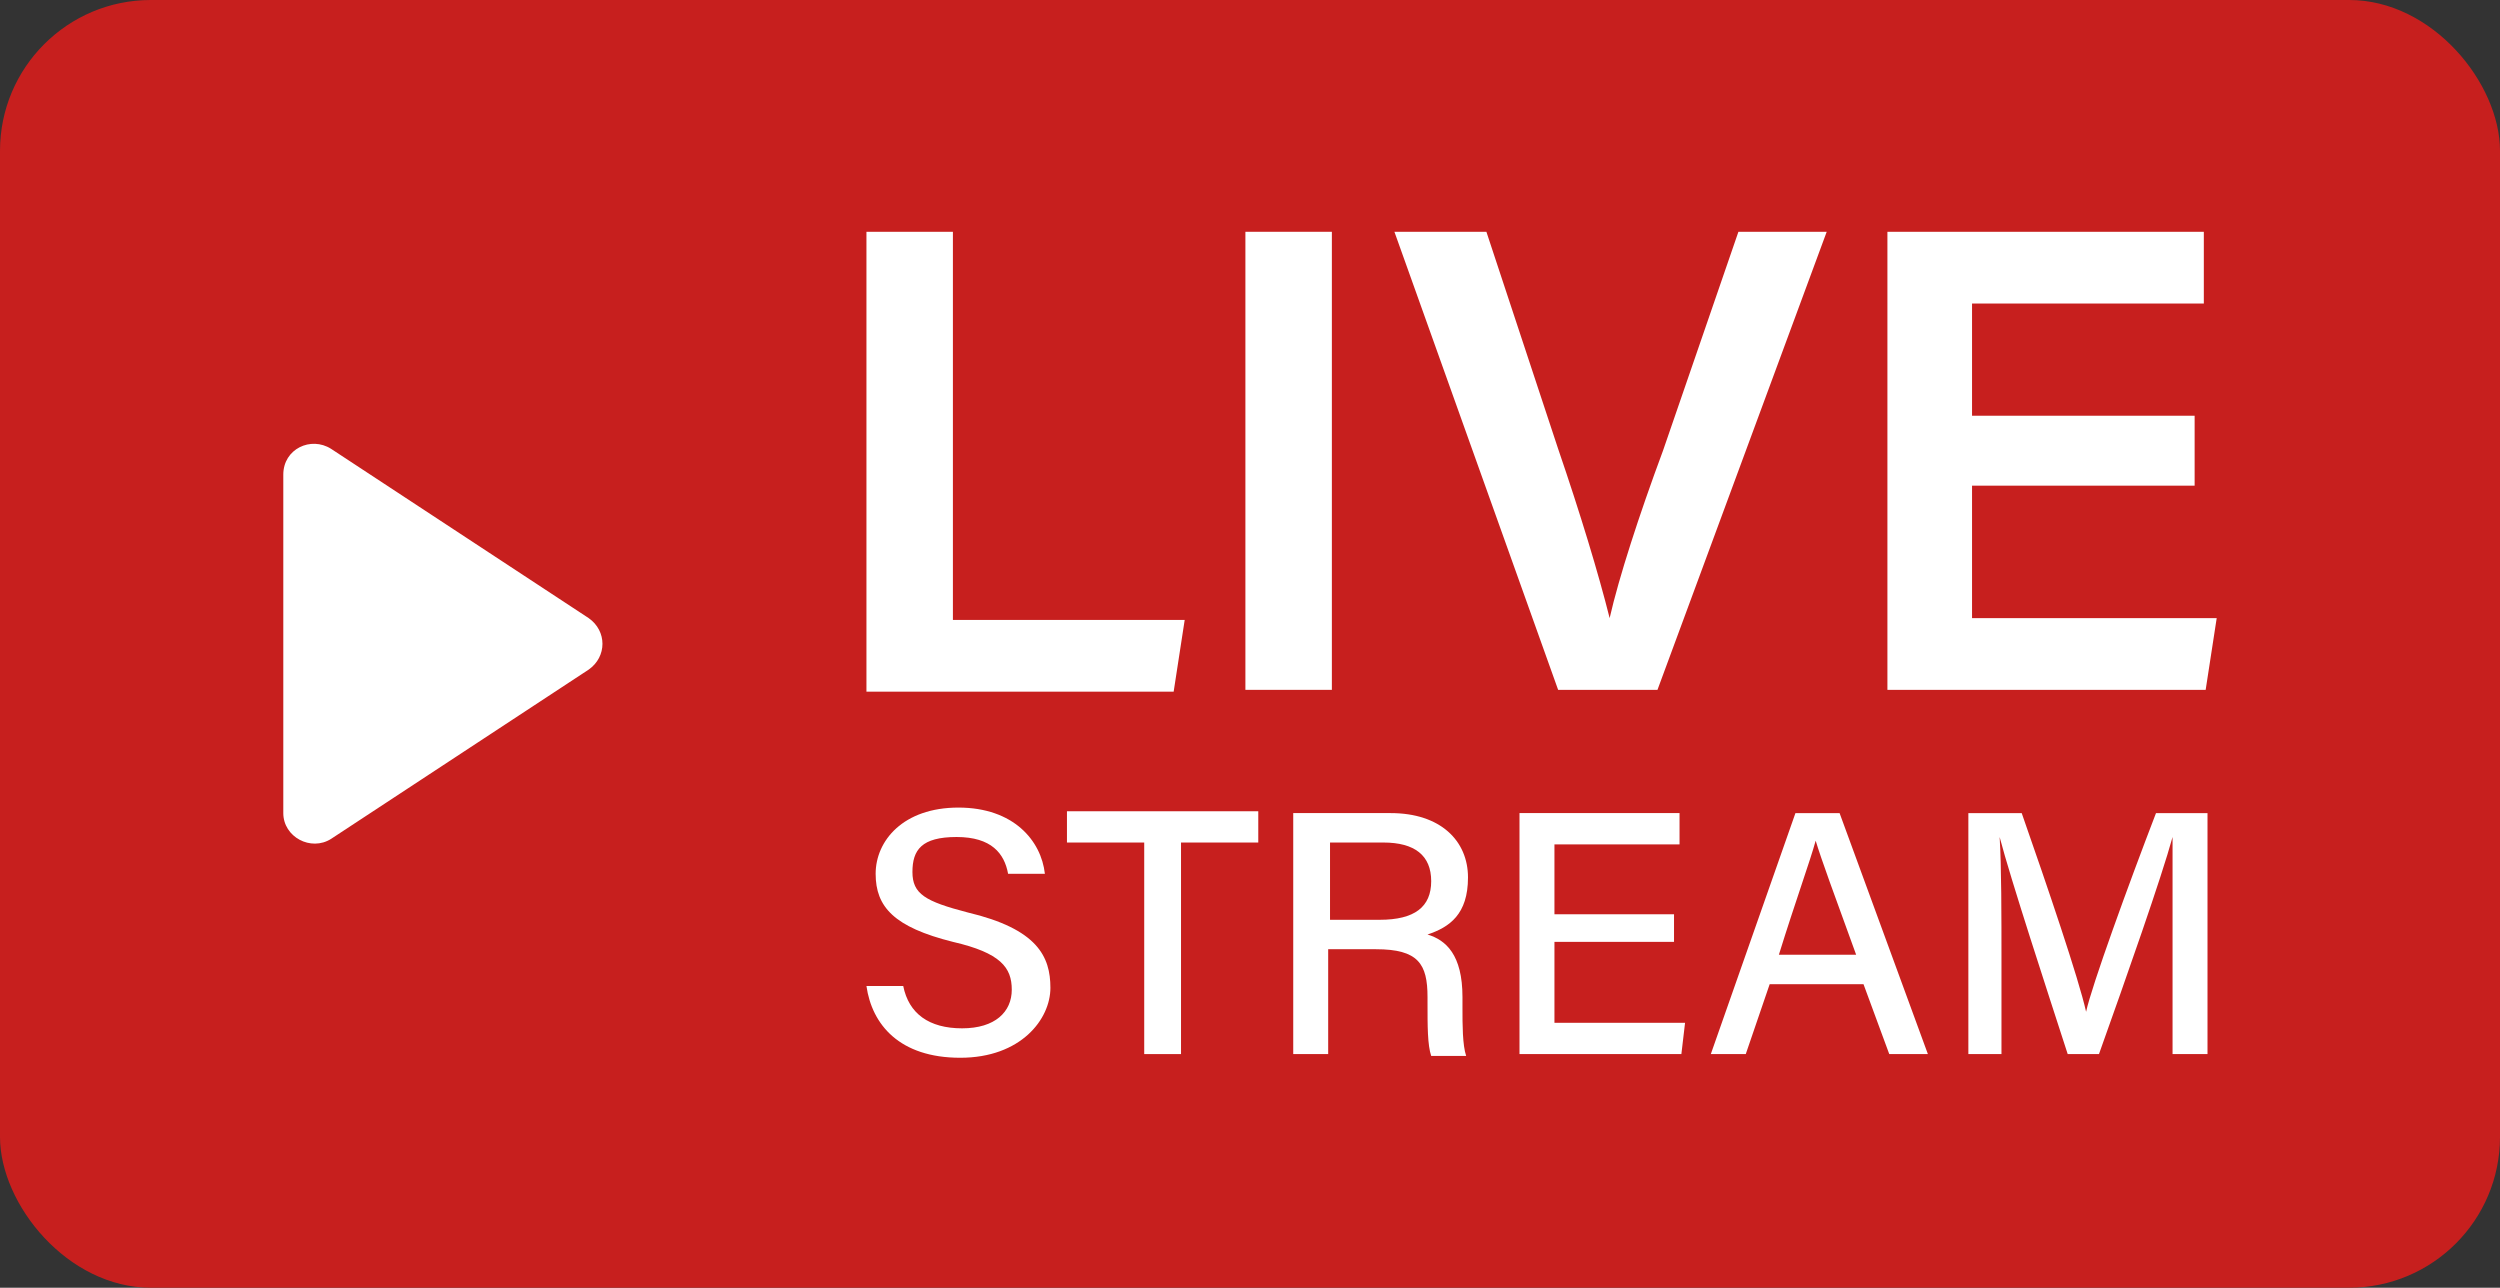
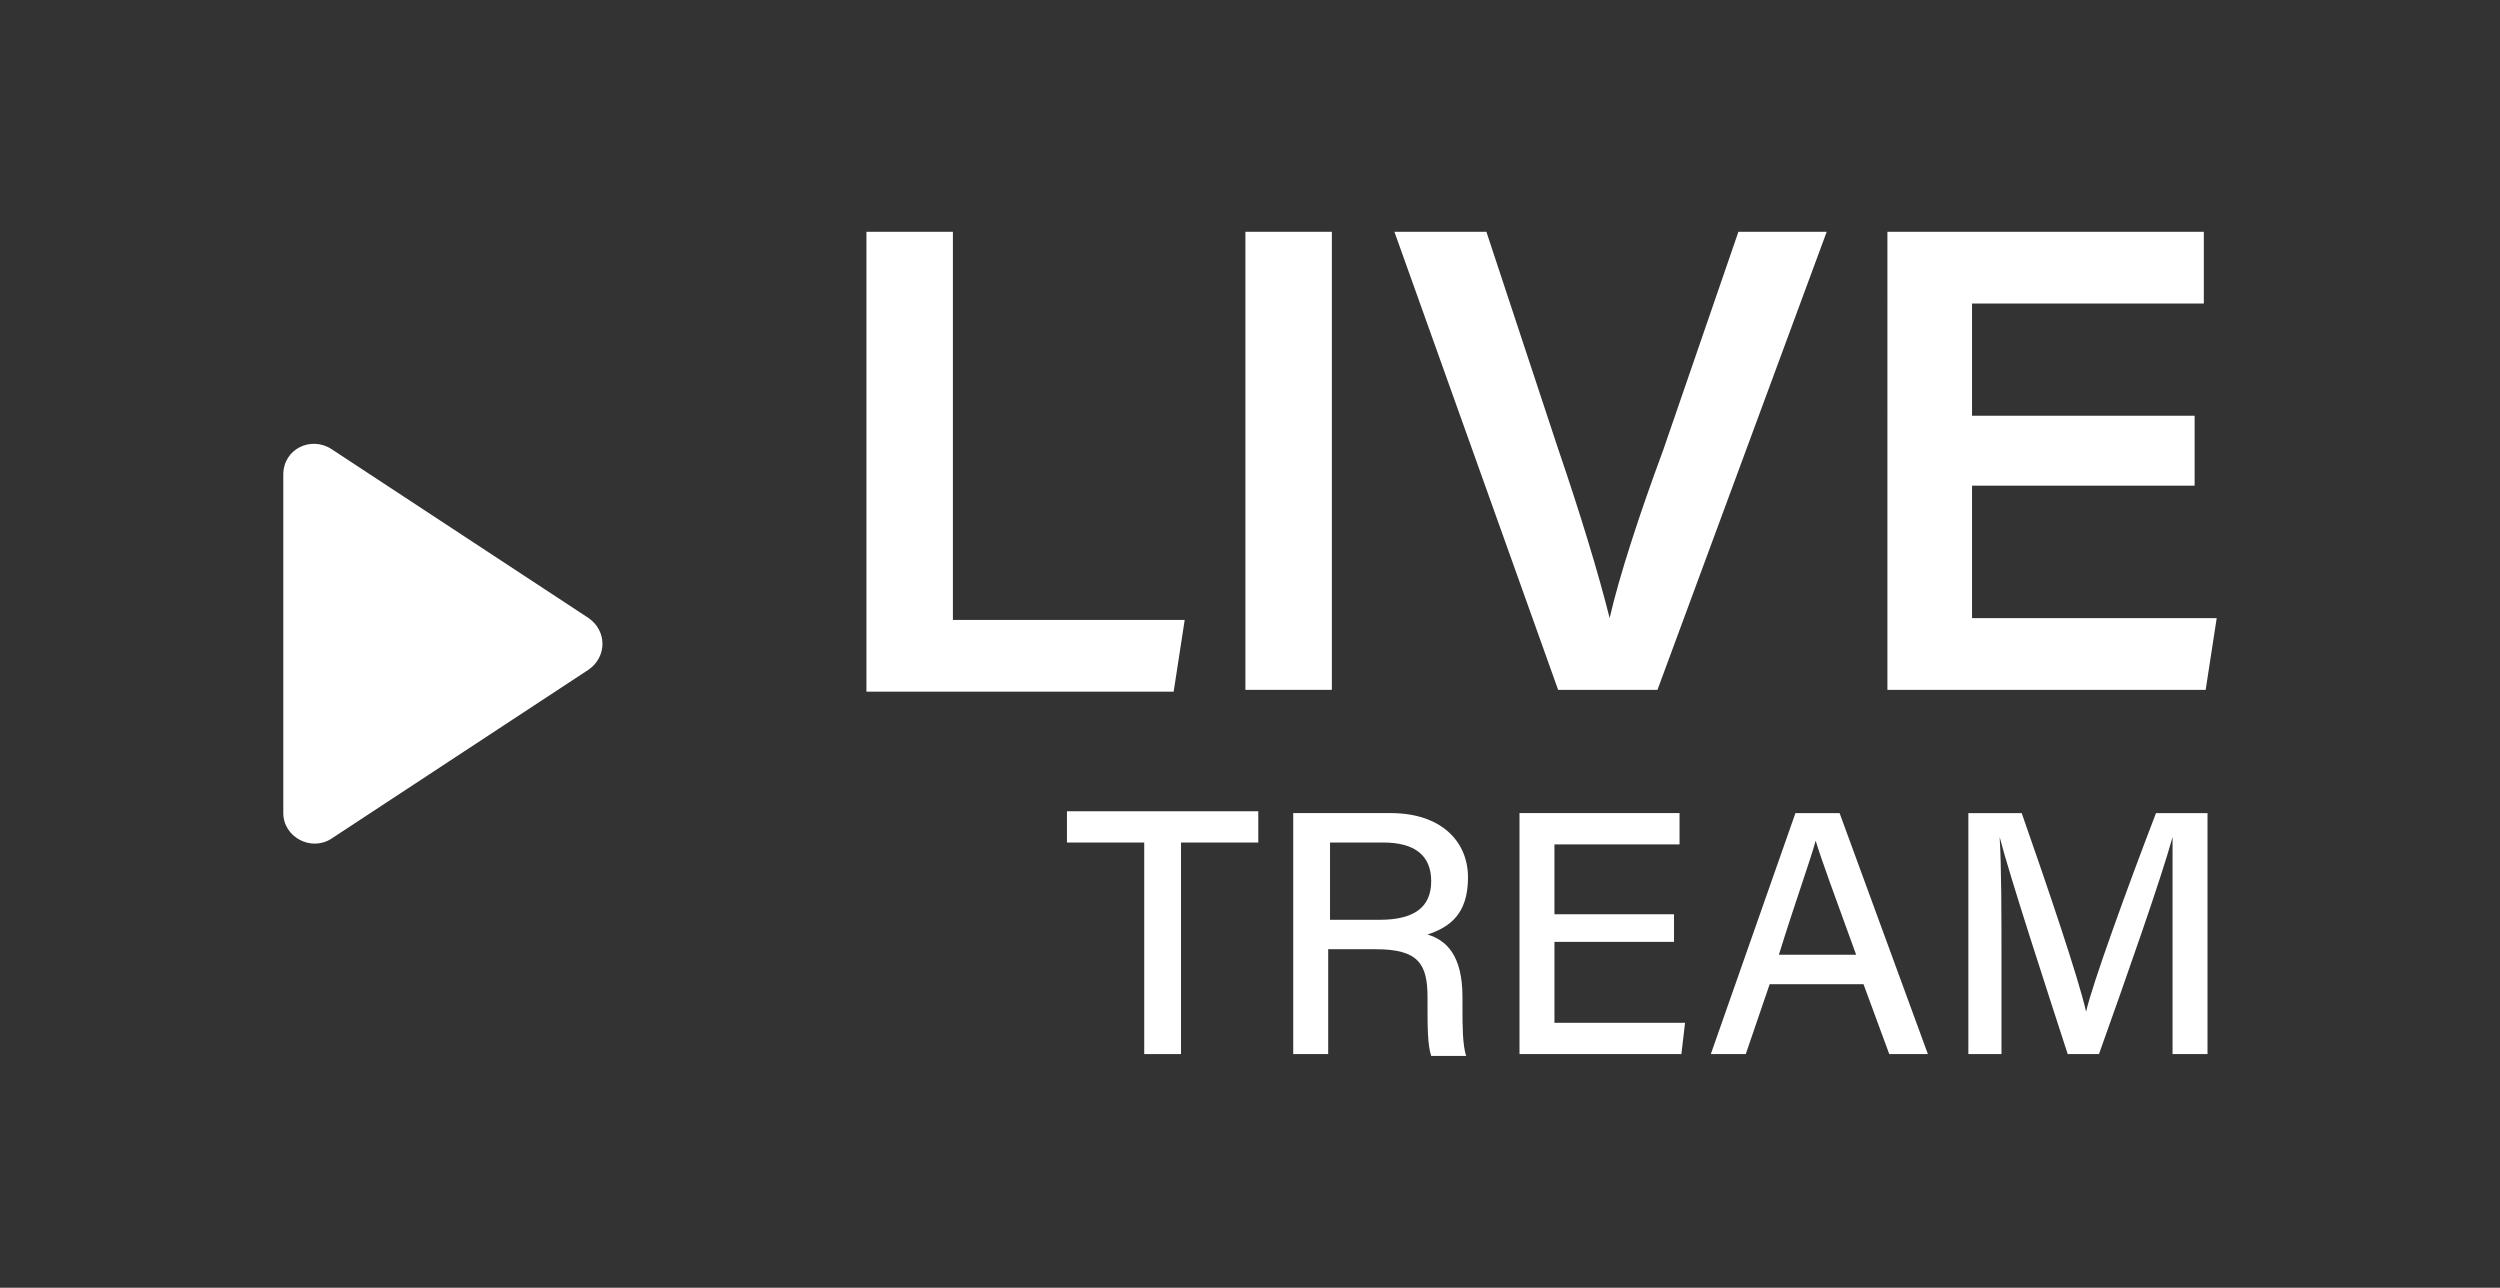
<svg xmlns="http://www.w3.org/2000/svg" version="1.1" viewBox="0 0 135.9 70">
  <rect x="0" y="0" width="135.9" height="70" fill="#333333" stroke="none" />
  <defs>
    <style>
      .cls-1 {
        fill: #c71f1e;
      }

      .cls-2 {
        fill: #fff;
      }
    </style>
  </defs>
  <g>
    <g id="_レイヤー_1" data-name="レイヤー_1">
      <g>
-         <rect class="cls-1" width="135.9" height="70" rx="8.2" ry="8.2" />
        <g>
          <path class="cls-2" d="M32,33.6l-14-9.2c-1.1-.7-2.6,0-2.6,1.4,0,13.2,0,8.3,0,18.4,0,1.3,1.5,2.1,2.6,1.4l14-9.2c1-.7,1-2.1,0-2.8Z" />
          <g>
            <g>
              <path class="cls-2" d="M47.1,12.6h4.7v21.1h12.6l-.6,3.9h-16.7V12.6Z" />
              <path class="cls-2" d="M72.4,12.6v24.9h-4.7V12.6h4.7Z" />
              <path class="cls-2" d="M84.7,37.5l-8.9-24.9h5l3.9,11.8c1.2,3.5,2.2,6.8,2.8,9.2h0c.5-2.2,1.6-5.6,2.9-9.1l4.1-11.9h4.8l-9.2,24.9h-5.5Z" />
              <path class="cls-2" d="M119.3,26.4h-12.1v7.2h13.3l-.6,3.9h-17.3V12.6h17.2v3.9h-12.6v6.1h12.1v3.9Z" />
            </g>
            <g>
-               <path class="cls-2" d="M49.1,53.6c.3,1.5,1.4,2.3,3.2,2.3s2.7-.9,2.7-2.1-.6-2-3.2-2.6c-3.2-.8-4.2-1.9-4.2-3.7s1.5-3.6,4.5-3.6,4.5,1.8,4.7,3.6h-2c-.2-1.1-.9-2-2.8-2s-2.4.7-2.4,1.9.7,1.6,3,2.2c3.8.9,4.5,2.4,4.5,4.1s-1.6,3.8-4.9,3.8-4.8-1.8-5.1-3.9h2Z" />
              <path class="cls-2" d="M62.2,45.8h-4.2v-1.7h10.4v1.7h-4.2v11.5h-2v-11.5Z" />
              <path class="cls-2" d="M72.2,51.6v5.7h-1.9v-13.1h5.3c2.7,0,4.2,1.5,4.2,3.5s-1,2.7-2.2,3.1c1,.3,1.9,1.1,1.9,3.4v.6c0,.9,0,2,.2,2.6h-1.9c-.2-.6-.2-1.6-.2-2.9v-.3c0-1.8-.5-2.6-2.8-2.6h-2.5ZM72.2,50h2.8c1.9,0,2.8-.7,2.8-2.1s-.9-2.1-2.6-2.1h-2.9v4.2Z" />
              <path class="cls-2" d="M91,51.2h-6.5v4.4h7.1l-.2,1.7h-8.8v-13.1h8.7v1.7h-6.8v3.8h6.5v1.7Z" />
              <path class="cls-2" d="M96.2,53.5l-1.3,3.8h-1.9l4.6-13.1h2.4l4.8,13.1h-2.1l-1.4-3.8h-5.2ZM100.9,51.9c-1.2-3.3-1.9-5.2-2.2-6.2h0c-.3,1.1-1.1,3.3-2,6.2h4.2Z" />
              <path class="cls-2" d="M118.1,51.8c0-2.4,0-4.9,0-6.3h0c-.6,2.2-2.5,7.6-4,11.8h-1.7c-1.1-3.4-3.1-9.5-3.7-11.8h0c.1,1.5.1,4.4.1,6.7v5.1h-1.8v-13.1h2.9c1.4,4,3.1,9,3.5,10.8h0c.3-1.4,2.3-6.9,3.8-10.8h2.8v13.1h-1.9v-5.5Z" />
            </g>
          </g>
        </g>
      </g>
    </g>
  </g>
</svg>